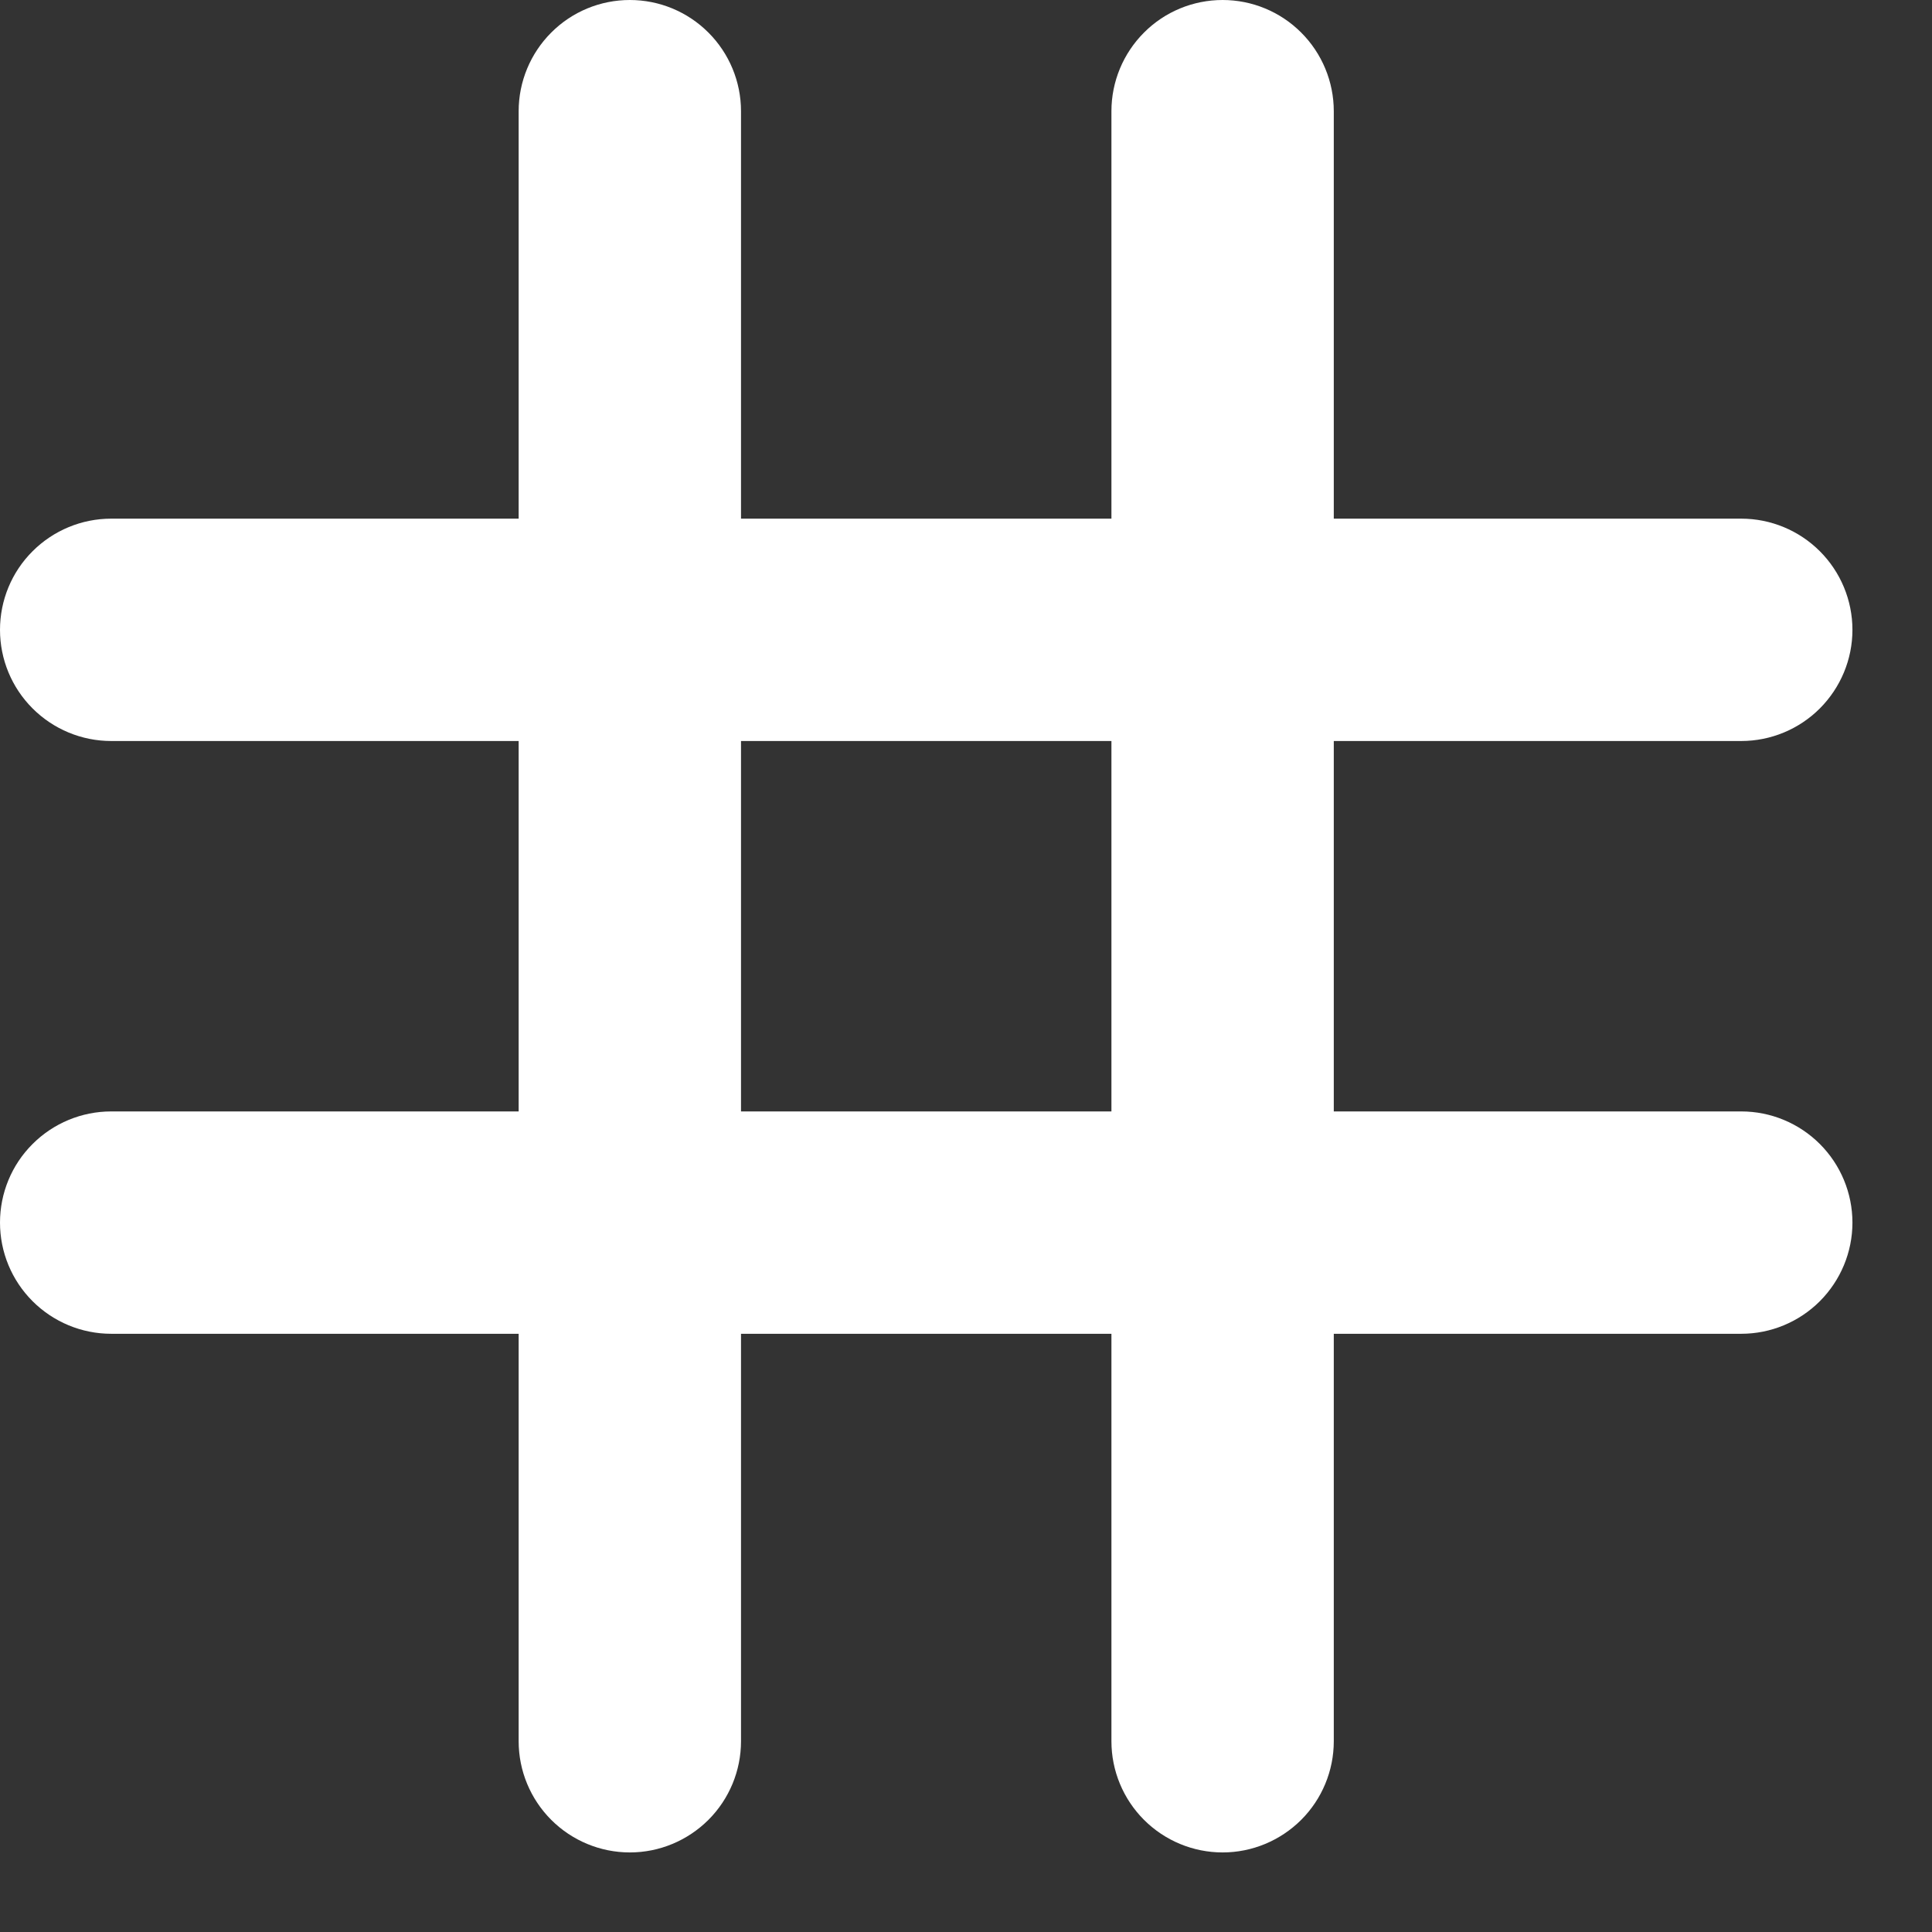
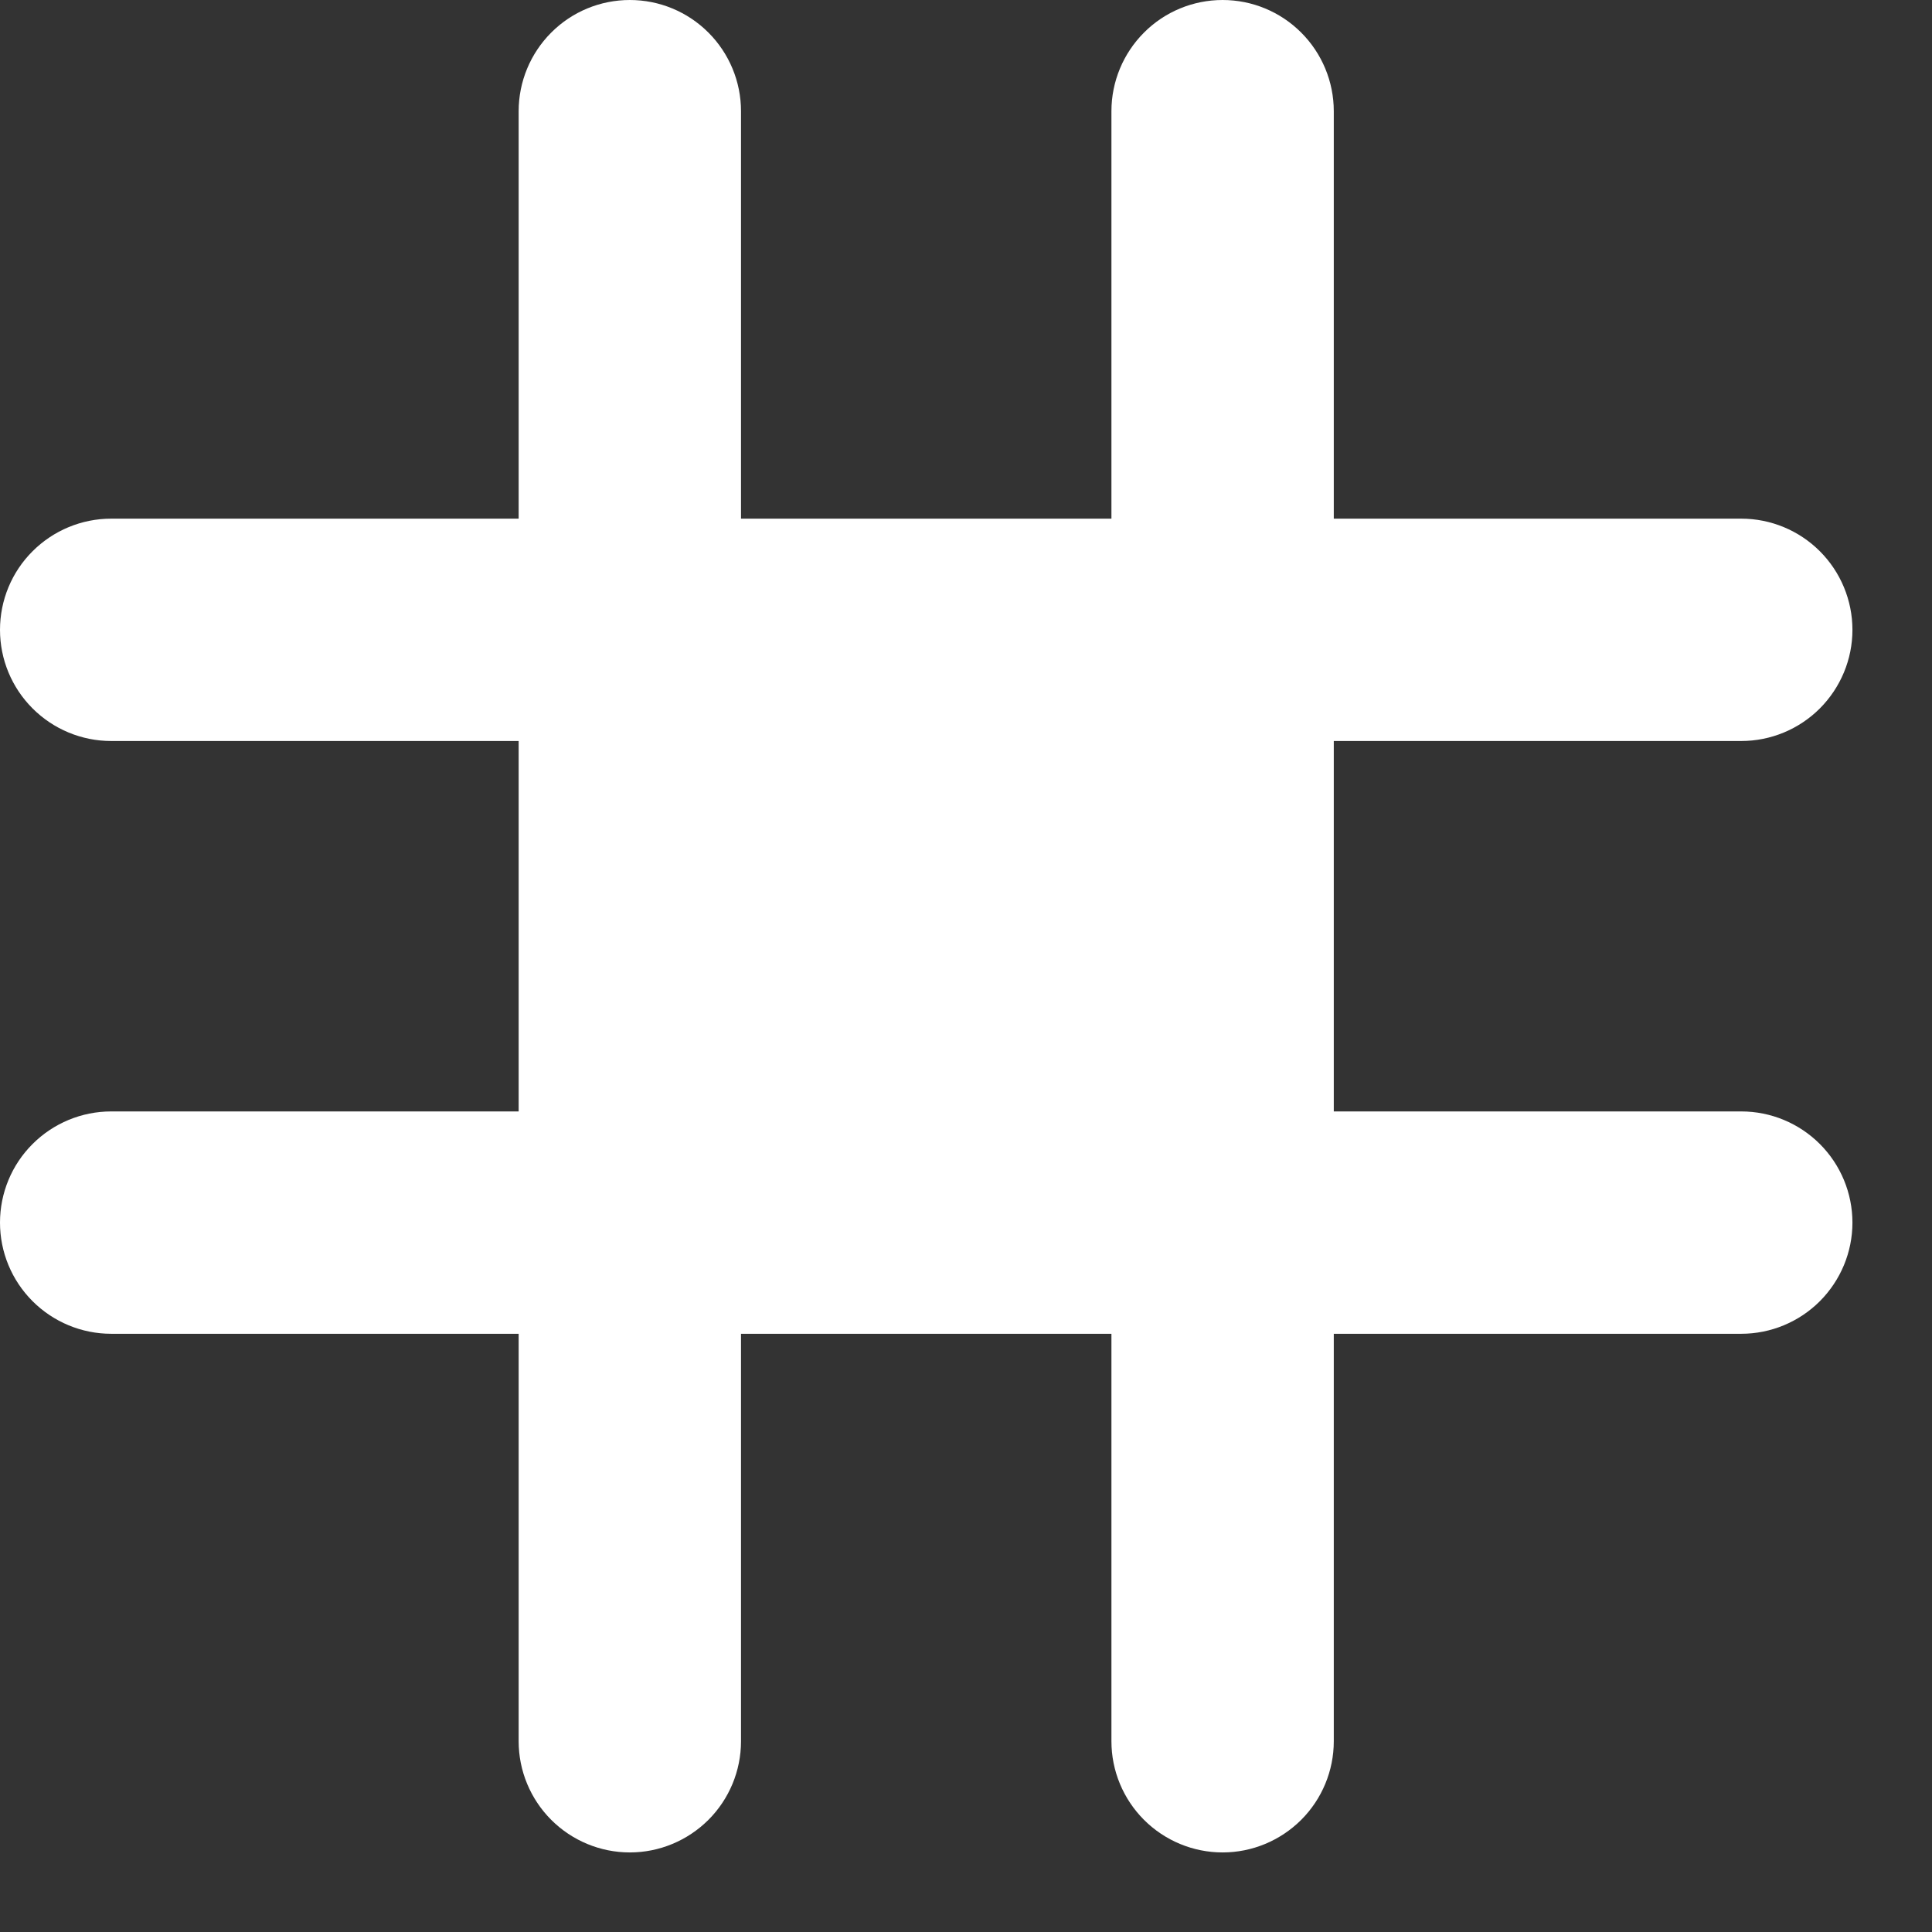
<svg xmlns="http://www.w3.org/2000/svg" fill="none" height="100%" overflow="visible" preserveAspectRatio="none" style="display: block;" viewBox="0 0 22 22" width="100%">
  <rect x="0" y="0" width="22" height="22" fill="#333333" stroke="none" />
-   <path d="M19.828 12.656H15.188V8.438H19.828C20.164 8.438 20.486 8.304 20.723 8.067C20.96 7.829 21.094 7.508 21.094 7.172C21.094 6.836 20.96 6.514 20.723 6.277C20.486 6.04 20.164 5.906 19.828 5.906H15.188V1.266C15.188 0.93 15.054 0.608 14.817 0.371C14.579 0.133 14.258 0 13.922 0C13.586 0 13.264 0.133 13.027 0.371C12.79 0.608 12.656 0.93 12.656 1.266V5.906H8.438V1.266C8.438 0.93 8.304 0.608 8.067 0.371C7.829 0.133 7.508 0 7.172 0C6.836 0 6.514 0.133 6.277 0.371C6.04 0.608 5.906 0.93 5.906 1.266V5.906H1.266C0.93 5.906 0.608 6.04 0.371 6.277C0.133 6.514 0 6.836 0 7.172C0 7.508 0.133 7.829 0.371 8.067C0.608 8.304 0.93 8.438 1.266 8.438H5.906V12.656H1.266C0.93 12.656 0.608 12.79 0.371 13.027C0.133 13.264 0 13.586 0 13.922C0 14.258 0.133 14.579 0.371 14.817C0.608 15.054 0.93 15.188 1.266 15.188H5.906V19.828C5.906 20.164 6.04 20.486 6.277 20.723C6.514 20.96 6.836 21.094 7.172 21.094C7.508 21.094 7.829 20.96 8.067 20.723C8.304 20.486 8.438 20.164 8.438 19.828V15.188H12.656V19.828C12.656 20.164 12.79 20.486 13.027 20.723C13.264 20.96 13.586 21.094 13.922 21.094C14.258 21.094 14.579 20.96 14.817 20.723C15.054 20.486 15.188 20.164 15.188 19.828V15.188H19.828C20.164 15.188 20.486 15.054 20.723 14.817C20.96 14.579 21.094 14.258 21.094 13.922C21.094 13.586 20.96 13.264 20.723 13.027C20.486 12.79 20.164 12.656 19.828 12.656ZM8.438 12.656V8.438H12.656V12.656H8.438Z" fill="white" id="Vector" />
+   <path d="M19.828 12.656H15.188V8.438H19.828C20.164 8.438 20.486 8.304 20.723 8.067C20.96 7.829 21.094 7.508 21.094 7.172C21.094 6.836 20.96 6.514 20.723 6.277C20.486 6.04 20.164 5.906 19.828 5.906H15.188V1.266C15.188 0.93 15.054 0.608 14.817 0.371C14.579 0.133 14.258 0 13.922 0C13.586 0 13.264 0.133 13.027 0.371C12.79 0.608 12.656 0.93 12.656 1.266V5.906H8.438V1.266C8.438 0.93 8.304 0.608 8.067 0.371C7.829 0.133 7.508 0 7.172 0C6.836 0 6.514 0.133 6.277 0.371C6.04 0.608 5.906 0.93 5.906 1.266V5.906H1.266C0.93 5.906 0.608 6.04 0.371 6.277C0.133 6.514 0 6.836 0 7.172C0 7.508 0.133 7.829 0.371 8.067C0.608 8.304 0.93 8.438 1.266 8.438H5.906V12.656H1.266C0.93 12.656 0.608 12.79 0.371 13.027C0.133 13.264 0 13.586 0 13.922C0 14.258 0.133 14.579 0.371 14.817C0.608 15.054 0.93 15.188 1.266 15.188H5.906V19.828C5.906 20.164 6.04 20.486 6.277 20.723C6.514 20.96 6.836 21.094 7.172 21.094C7.508 21.094 7.829 20.96 8.067 20.723C8.304 20.486 8.438 20.164 8.438 19.828V15.188H12.656V19.828C12.656 20.164 12.79 20.486 13.027 20.723C13.264 20.96 13.586 21.094 13.922 21.094C14.258 21.094 14.579 20.96 14.817 20.723C15.054 20.486 15.188 20.164 15.188 19.828V15.188H19.828C20.164 15.188 20.486 15.054 20.723 14.817C20.96 14.579 21.094 14.258 21.094 13.922C21.094 13.586 20.96 13.264 20.723 13.027C20.486 12.79 20.164 12.656 19.828 12.656ZM8.438 12.656V8.438V12.656H8.438Z" fill="white" id="Vector" />
</svg>